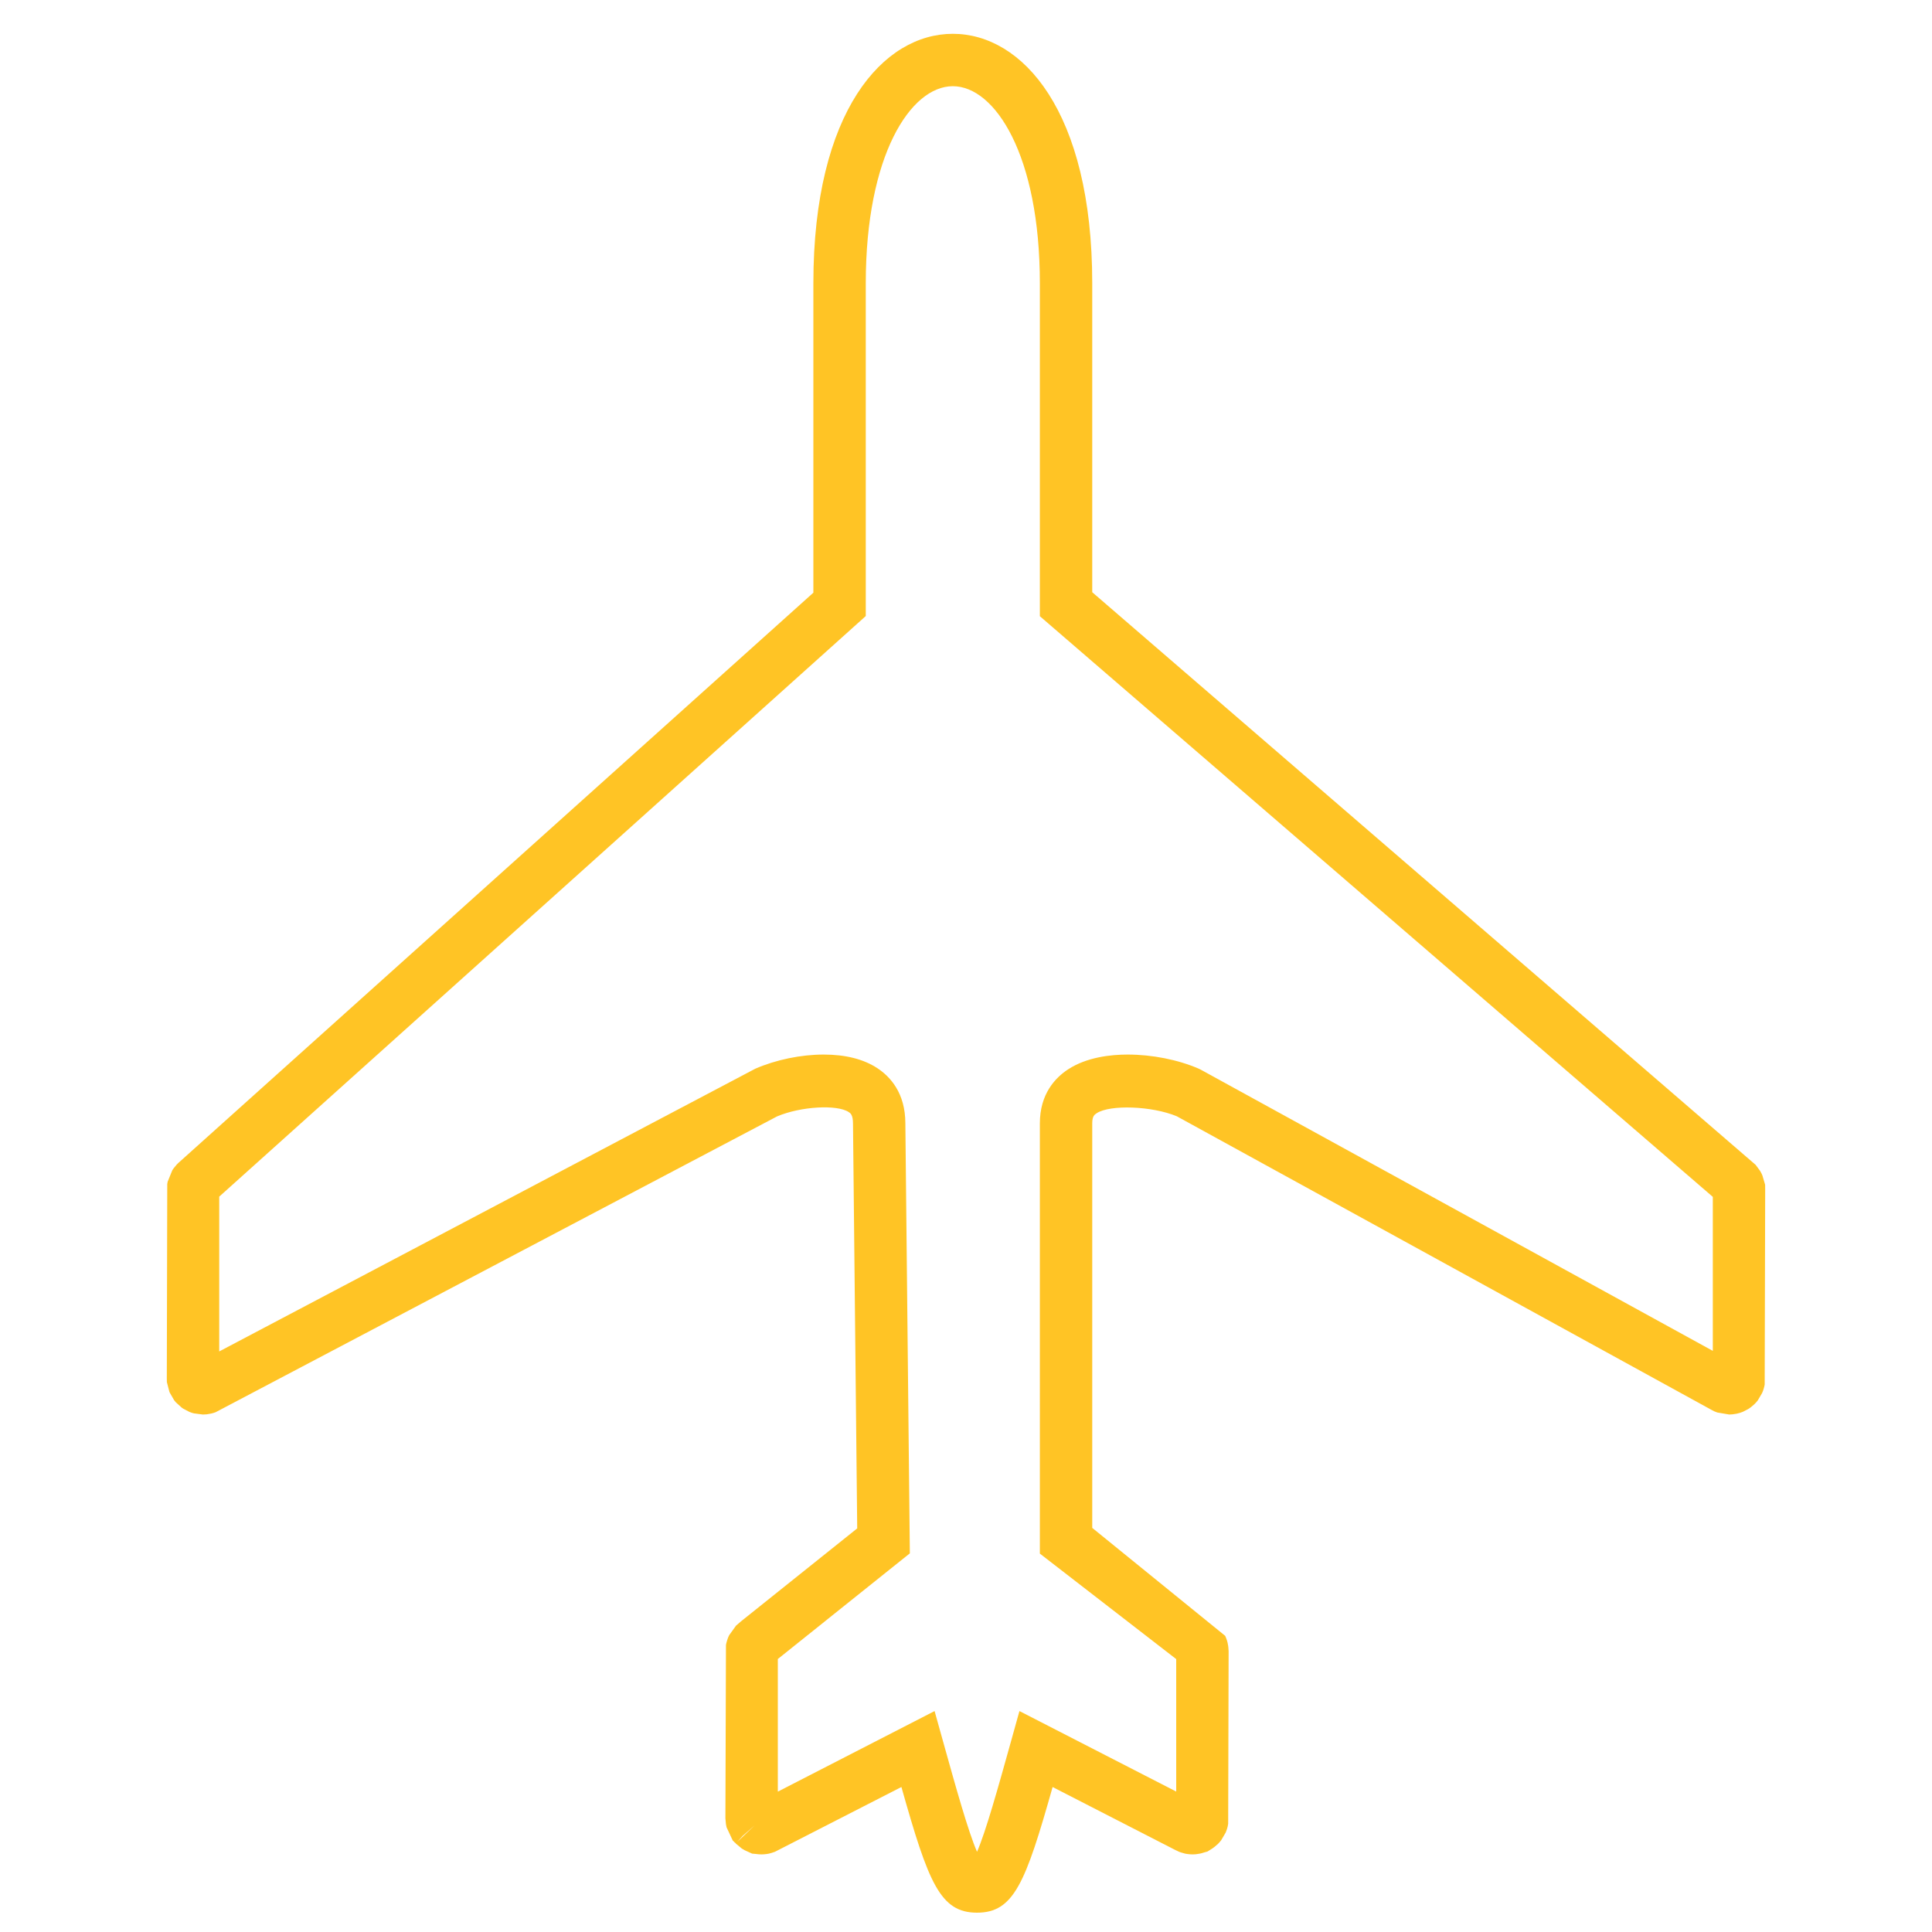
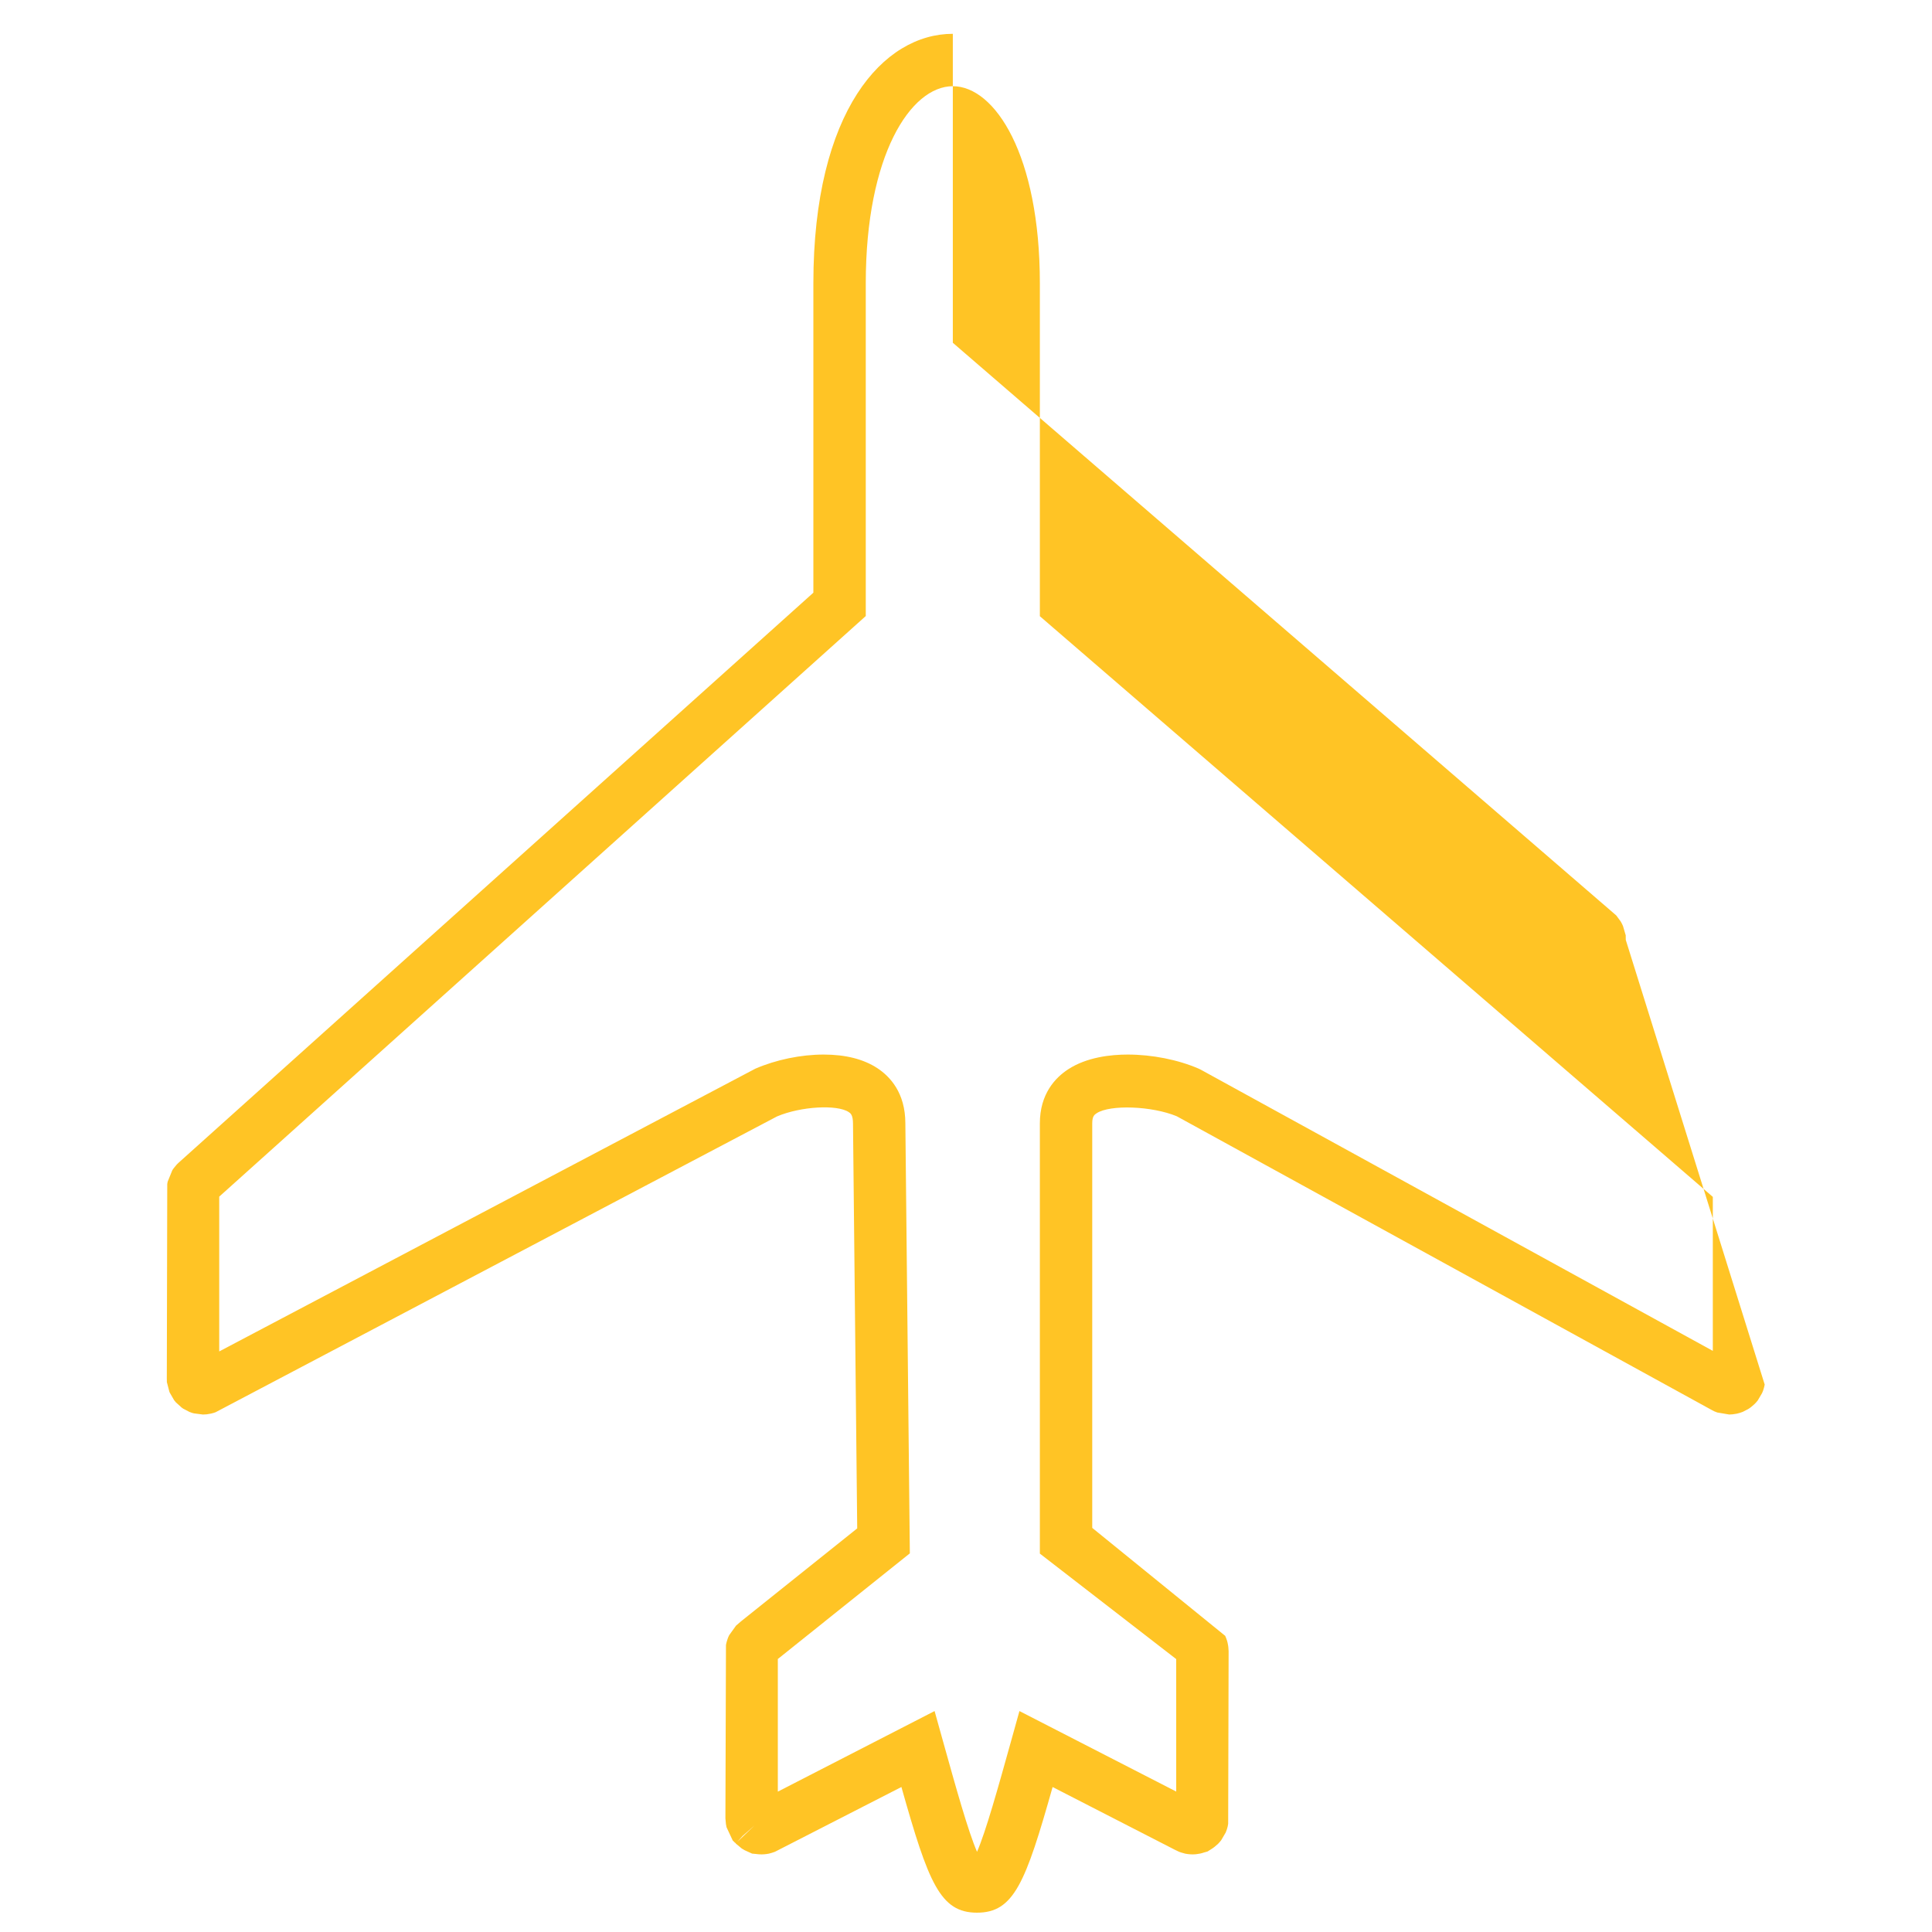
<svg xmlns="http://www.w3.org/2000/svg" version="1.1" x="0px" y="0px" viewBox="0 0 100 100" enable-background="new 0 0 100 100" xml:space="preserve" aria-hidden="true" width="100px" height="100px" style="fill:url(#CerosGradient_idfba9bce29);">
  <defs>
    <linearGradient class="cerosgradient" data-cerosgradient="true" id="CerosGradient_idfba9bce29" gradientUnits="userSpaceOnUse" x1="50%" y1="100%" x2="50%" y2="0%">
      <stop offset="0%" stop-color="#FFC425" />
      <stop offset="100%" stop-color="#FFC425" />
    </linearGradient>
    <linearGradient />
  </defs>
  <g>
-     <path fill="#000000" d="M50.57,99c-1.908,0-2.516-1.551-3.913-6.505l-6.545,3.352c-0.05,0.02-0.101,0.036-0.155,0.053l-0.158,0.044   c-0.088,0.017-0.174,0.028-0.26,0.034l-0.124,0.005c-0.1,0-0.201-0.01-0.301-0.023l-0.184-0.017l-0.383-0.174   c-0.052-0.028-0.103-0.057-0.153-0.09l-0.316-0.263l0.007-0.007l-0.04-0.034l-0.004,0.004c-0.012-0.01-0.029-0.027-0.048-0.052   l-0.064-0.057l-0.322-0.689c-0.015-0.068-0.025-0.121-0.032-0.162l-0.028-0.303l0.029-8.967c0.01-0.063,0.023-0.12,0.04-0.178   l0.053-0.166c0.014-0.041,0.041-0.104,0.073-0.167l0.353-0.493l0.257-0.222l6.017-4.813l-0.218-20.946   c0-0.46-0.13-0.545-0.225-0.606c-0.604-0.396-2.471-0.295-3.706,0.227L11.157,73.098c-0.072,0.027-0.153,0.05-0.229,0.068   l-0.227,0.039c-0.066,0.007-0.133,0.011-0.198,0.011l-0.464-0.06c-0.03-0.004-0.137-0.035-0.235-0.076l-0.321-0.168   c-0.029-0.02-0.054-0.036-0.079-0.055l-0.3-0.271c-0.03-0.034-0.061-0.073-0.091-0.111l-0.23-0.399   c-0.005-0.016-0.012-0.031-0.018-0.047l-0.128-0.493L8.634,71.35l0.023-10.063c0-0.016,0.007-0.063,0.021-0.122l0.236-0.581   c-0.003-0.001,0.034-0.06,0.079-0.12l0.124-0.15c0,0.001-0.001,0.001-0.001,0.001c-0.003,0,0.051-0.061,0.112-0.118L42.1,30.677   V14.661c0-8.919,3.625-12.911,7.218-12.911c3.592,0,7.216,3.992,7.216,12.911v15.992l34.339,29.641l0.231,0.313   c0.061,0.107,0.093,0.172,0.118,0.236l0.141,0.478l0.003,0.239L91.34,71.664c-0.012,0.065-0.026,0.129-0.046,0.195l-0.035,0.114   c-0.013,0.038-0.031,0.083-0.053,0.13l-0.225,0.383c-0.054,0.069-0.106,0.13-0.168,0.188l-0.17,0.148   c-0.052,0.042-0.104,0.078-0.161,0.113l-0.274,0.141c-0.102,0.042-0.209,0.074-0.318,0.097c-0.166,0.031-0.277,0.042-0.388,0.042   l-0.618-0.105c-0.054-0.018-0.106-0.039-0.158-0.062l-0.143-0.075L60.91,57.778c-1.293-0.537-3.451-0.61-4.143-0.16   c-0.119,0.079-0.233,0.153-0.233,0.527v20.938l6.883,5.589l0.055,0.136c0.032,0.088,0.052,0.151,0.066,0.214l0.03,0.154   c0.004,0.025,0.007,0.05,0.01,0.075l0.015,0.213l-0.023,8.933c-0.002,0.027-0.013,0.081-0.026,0.143l-0.038,0.137   c-0.018,0.056-0.038,0.113-0.062,0.17l-0.235,0.402c-0.051,0.064-0.104,0.127-0.158,0.182l-0.177,0.154   c-0.049,0.041-0.101,0.076-0.152,0.109l-0.22,0.139l-0.175,0.049c-0.068,0.023-0.133,0.042-0.201,0.057l-0.175,0.028   c-0.011,0.005-0.118,0.016-0.224,0.016l-0.122-0.005c-0.087-0.005-0.173-0.018-0.258-0.033l-0.227-0.065   c-0.034-0.011-0.065-0.022-0.095-0.034l-0.229-0.11l-6.313-3.24C53.085,97.449,52.478,99,50.57,99z M48.374,88.564l0.447,1.603   c0.661,2.368,1.292,4.631,1.75,5.682c0.456-1.051,1.088-3.313,1.749-5.683l0.446-1.602l8.115,4.167l-0.001-6.857l-7.057-5.46   V58.146c0-1.523,0.796-2.362,1.462-2.797c0.965-0.631,2.208-0.765,3.082-0.765c1.266,0,2.604,0.266,3.674,0.728l0.114,0.056   l26.5,14.553v-7.971L53.823,31.895V14.661c0-6.624-2.321-10.199-4.505-10.199c-2.184,0-4.506,3.575-4.506,10.199v17.225   L11.347,61.938v8.012l27.747-14.634c1.071-0.465,2.361-0.732,3.539-0.732c1.129,0,2.063,0.236,2.776,0.703   c0.663,0.435,1.452,1.282,1.452,2.859l0.232,22.256l-6.833,5.468v6.865L48.374,88.564z M38.433,95.033l-0.271,0.304l0.897-0.856   L38.433,95.033z" style="fill:url(#CerosGradient_idfba9bce29);" />
+     <path fill="#000000" d="M50.57,99c-1.908,0-2.516-1.551-3.913-6.505l-6.545,3.352c-0.05,0.02-0.101,0.036-0.155,0.053l-0.158,0.044   c-0.088,0.017-0.174,0.028-0.26,0.034l-0.124,0.005c-0.1,0-0.201-0.01-0.301-0.023l-0.184-0.017l-0.383-0.174   c-0.052-0.028-0.103-0.057-0.153-0.09l-0.316-0.263l0.007-0.007l-0.04-0.034l-0.004,0.004c-0.012-0.01-0.029-0.027-0.048-0.052   l-0.064-0.057l-0.322-0.689c-0.015-0.068-0.025-0.121-0.032-0.162l-0.028-0.303l0.029-8.967c0.01-0.063,0.023-0.12,0.04-0.178   l0.053-0.166c0.014-0.041,0.041-0.104,0.073-0.167l0.353-0.493l0.257-0.222l6.017-4.813l-0.218-20.946   c0-0.46-0.13-0.545-0.225-0.606c-0.604-0.396-2.471-0.295-3.706,0.227L11.157,73.098c-0.072,0.027-0.153,0.05-0.229,0.068   l-0.227,0.039c-0.066,0.007-0.133,0.011-0.198,0.011l-0.464-0.06c-0.03-0.004-0.137-0.035-0.235-0.076l-0.321-0.168   c-0.029-0.02-0.054-0.036-0.079-0.055l-0.3-0.271c-0.03-0.034-0.061-0.073-0.091-0.111l-0.23-0.399   c-0.005-0.016-0.012-0.031-0.018-0.047l-0.128-0.493L8.634,71.35l0.023-10.063c0-0.016,0.007-0.063,0.021-0.122l0.236-0.581   c-0.003-0.001,0.034-0.06,0.079-0.12l0.124-0.15c0,0.001-0.001,0.001-0.001,0.001c-0.003,0,0.051-0.061,0.112-0.118L42.1,30.677   V14.661c0-8.919,3.625-12.911,7.218-12.911v15.992l34.339,29.641l0.231,0.313   c0.061,0.107,0.093,0.172,0.118,0.236l0.141,0.478l0.003,0.239L91.34,71.664c-0.012,0.065-0.026,0.129-0.046,0.195l-0.035,0.114   c-0.013,0.038-0.031,0.083-0.053,0.13l-0.225,0.383c-0.054,0.069-0.106,0.13-0.168,0.188l-0.17,0.148   c-0.052,0.042-0.104,0.078-0.161,0.113l-0.274,0.141c-0.102,0.042-0.209,0.074-0.318,0.097c-0.166,0.031-0.277,0.042-0.388,0.042   l-0.618-0.105c-0.054-0.018-0.106-0.039-0.158-0.062l-0.143-0.075L60.91,57.778c-1.293-0.537-3.451-0.61-4.143-0.16   c-0.119,0.079-0.233,0.153-0.233,0.527v20.938l6.883,5.589l0.055,0.136c0.032,0.088,0.052,0.151,0.066,0.214l0.03,0.154   c0.004,0.025,0.007,0.05,0.01,0.075l0.015,0.213l-0.023,8.933c-0.002,0.027-0.013,0.081-0.026,0.143l-0.038,0.137   c-0.018,0.056-0.038,0.113-0.062,0.17l-0.235,0.402c-0.051,0.064-0.104,0.127-0.158,0.182l-0.177,0.154   c-0.049,0.041-0.101,0.076-0.152,0.109l-0.22,0.139l-0.175,0.049c-0.068,0.023-0.133,0.042-0.201,0.057l-0.175,0.028   c-0.011,0.005-0.118,0.016-0.224,0.016l-0.122-0.005c-0.087-0.005-0.173-0.018-0.258-0.033l-0.227-0.065   c-0.034-0.011-0.065-0.022-0.095-0.034l-0.229-0.11l-6.313-3.24C53.085,97.449,52.478,99,50.57,99z M48.374,88.564l0.447,1.603   c0.661,2.368,1.292,4.631,1.75,5.682c0.456-1.051,1.088-3.313,1.749-5.683l0.446-1.602l8.115,4.167l-0.001-6.857l-7.057-5.46   V58.146c0-1.523,0.796-2.362,1.462-2.797c0.965-0.631,2.208-0.765,3.082-0.765c1.266,0,2.604,0.266,3.674,0.728l0.114,0.056   l26.5,14.553v-7.971L53.823,31.895V14.661c0-6.624-2.321-10.199-4.505-10.199c-2.184,0-4.506,3.575-4.506,10.199v17.225   L11.347,61.938v8.012l27.747-14.634c1.071-0.465,2.361-0.732,3.539-0.732c1.129,0,2.063,0.236,2.776,0.703   c0.663,0.435,1.452,1.282,1.452,2.859l0.232,22.256l-6.833,5.468v6.865L48.374,88.564z M38.433,95.033l-0.271,0.304l0.897-0.856   L38.433,95.033z" style="fill:url(#CerosGradient_idfba9bce29);" />
  </g>
</svg>